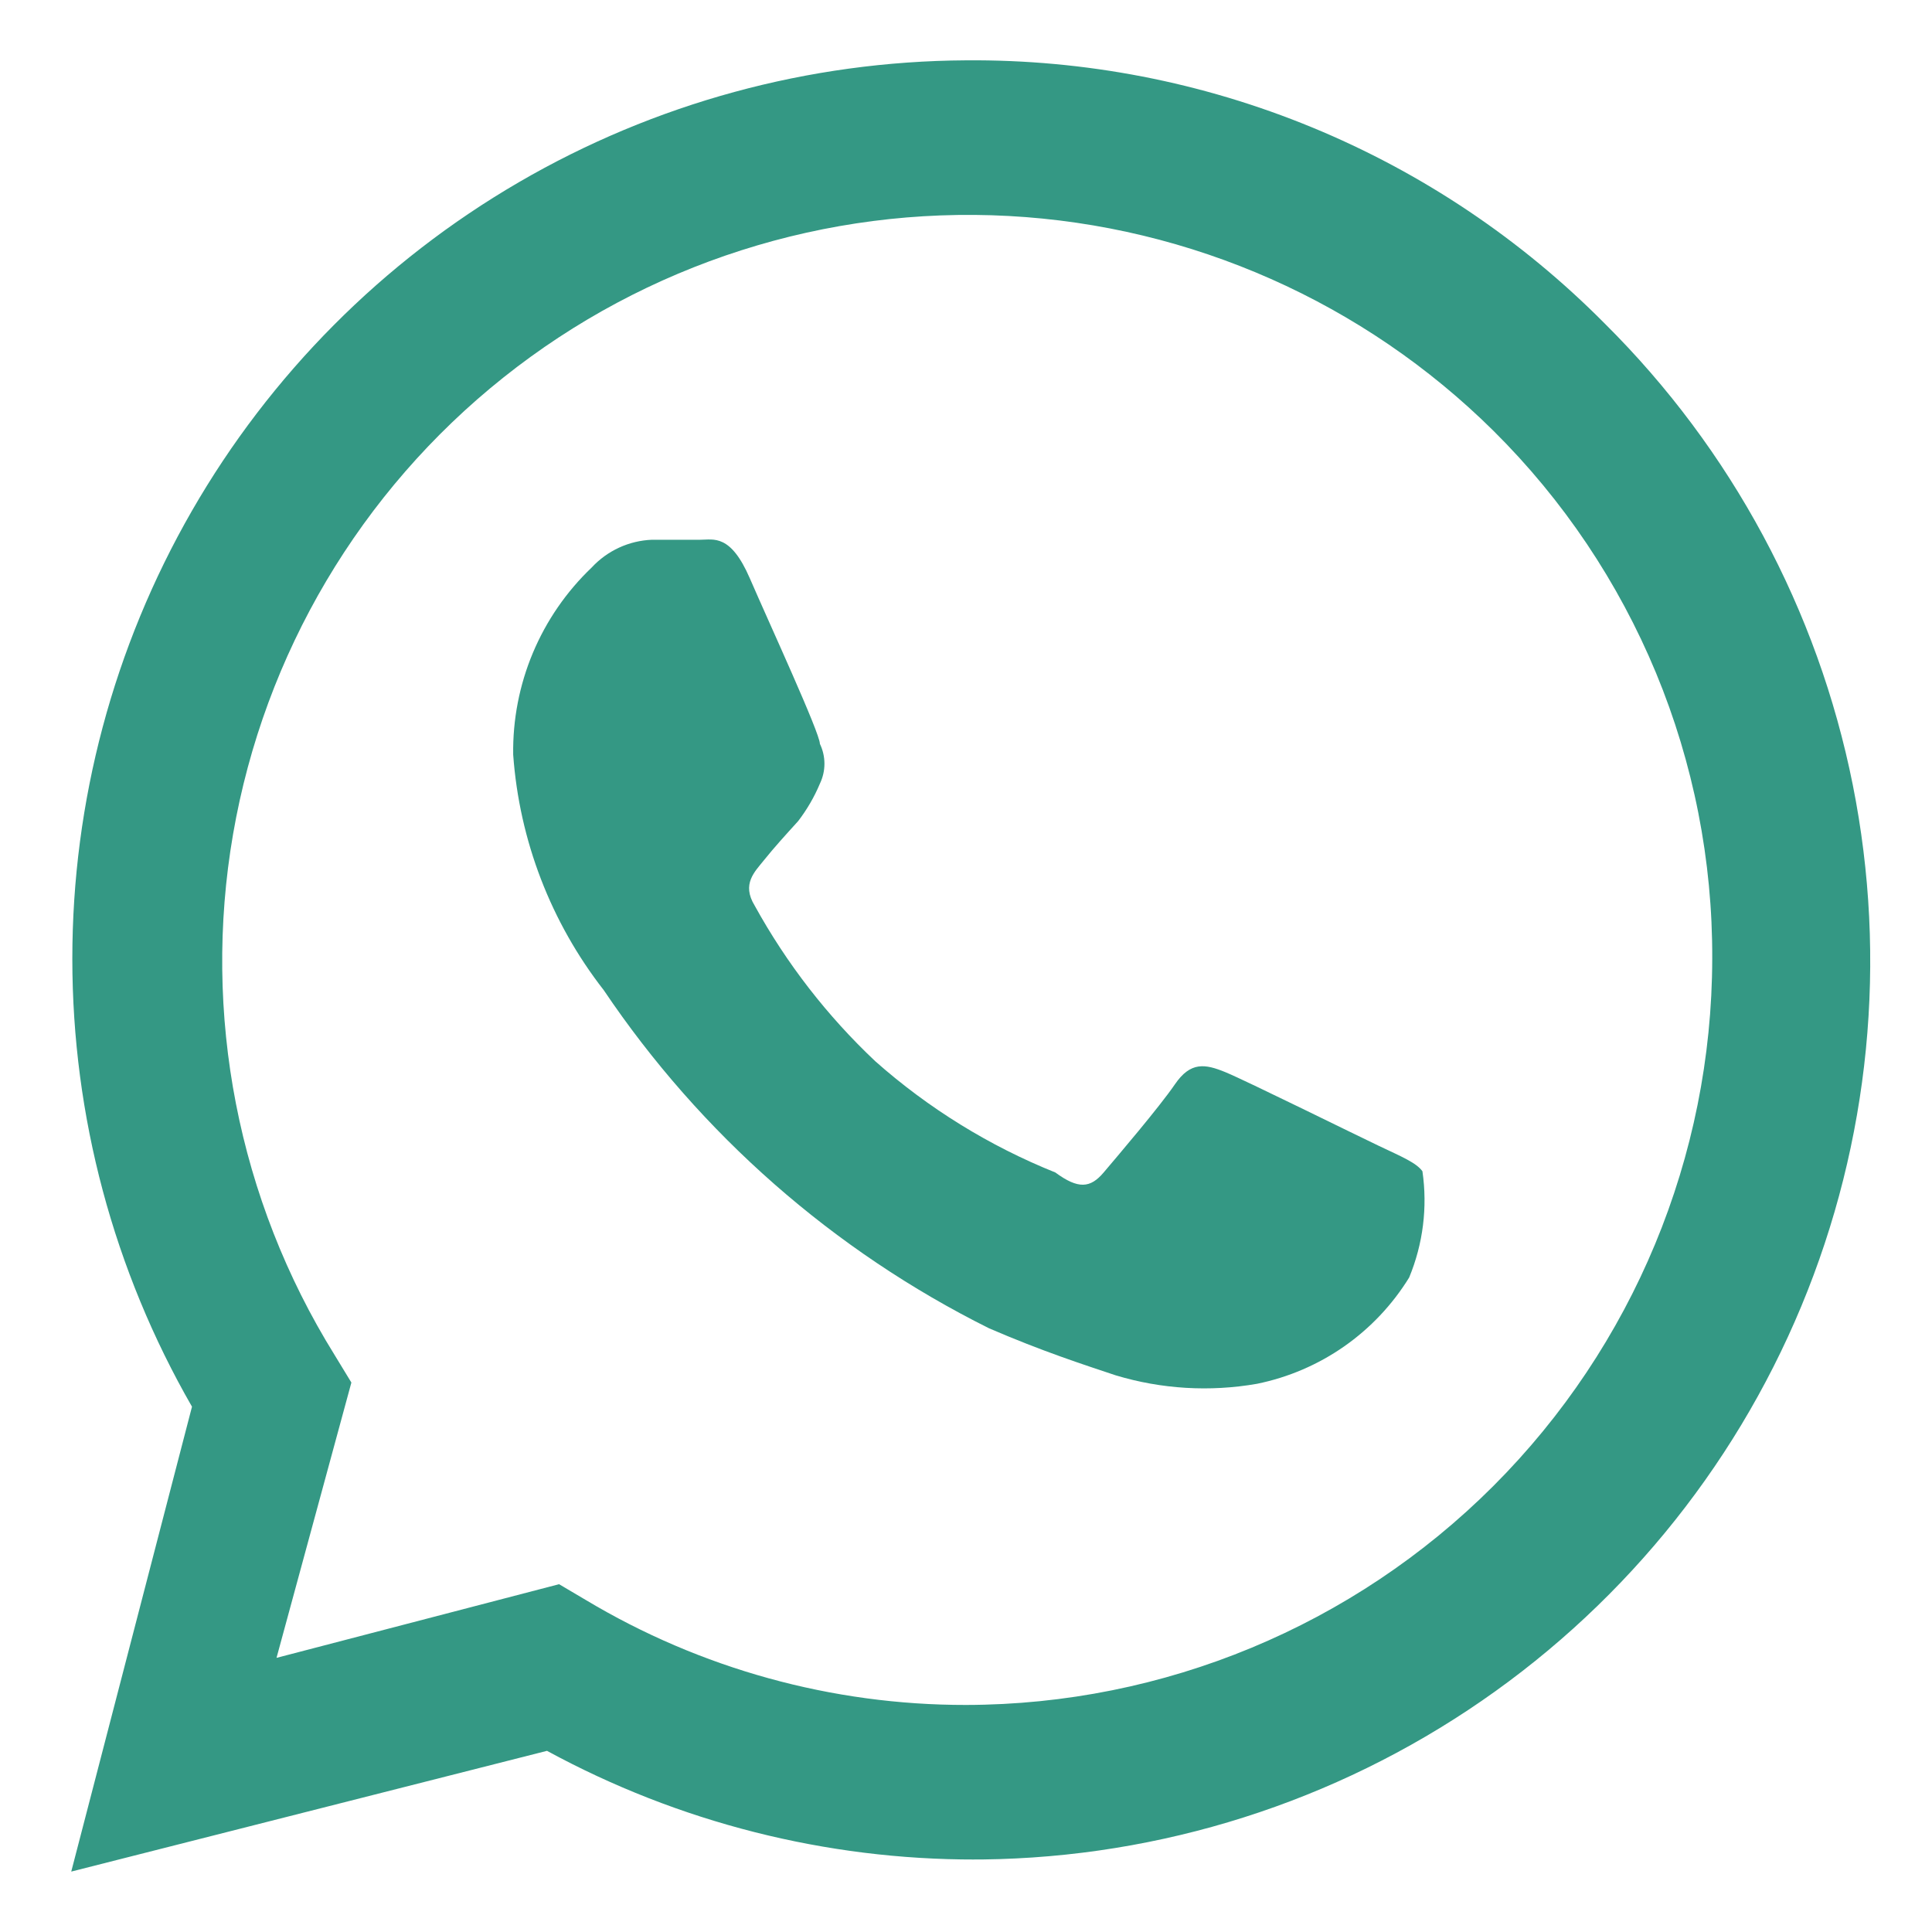
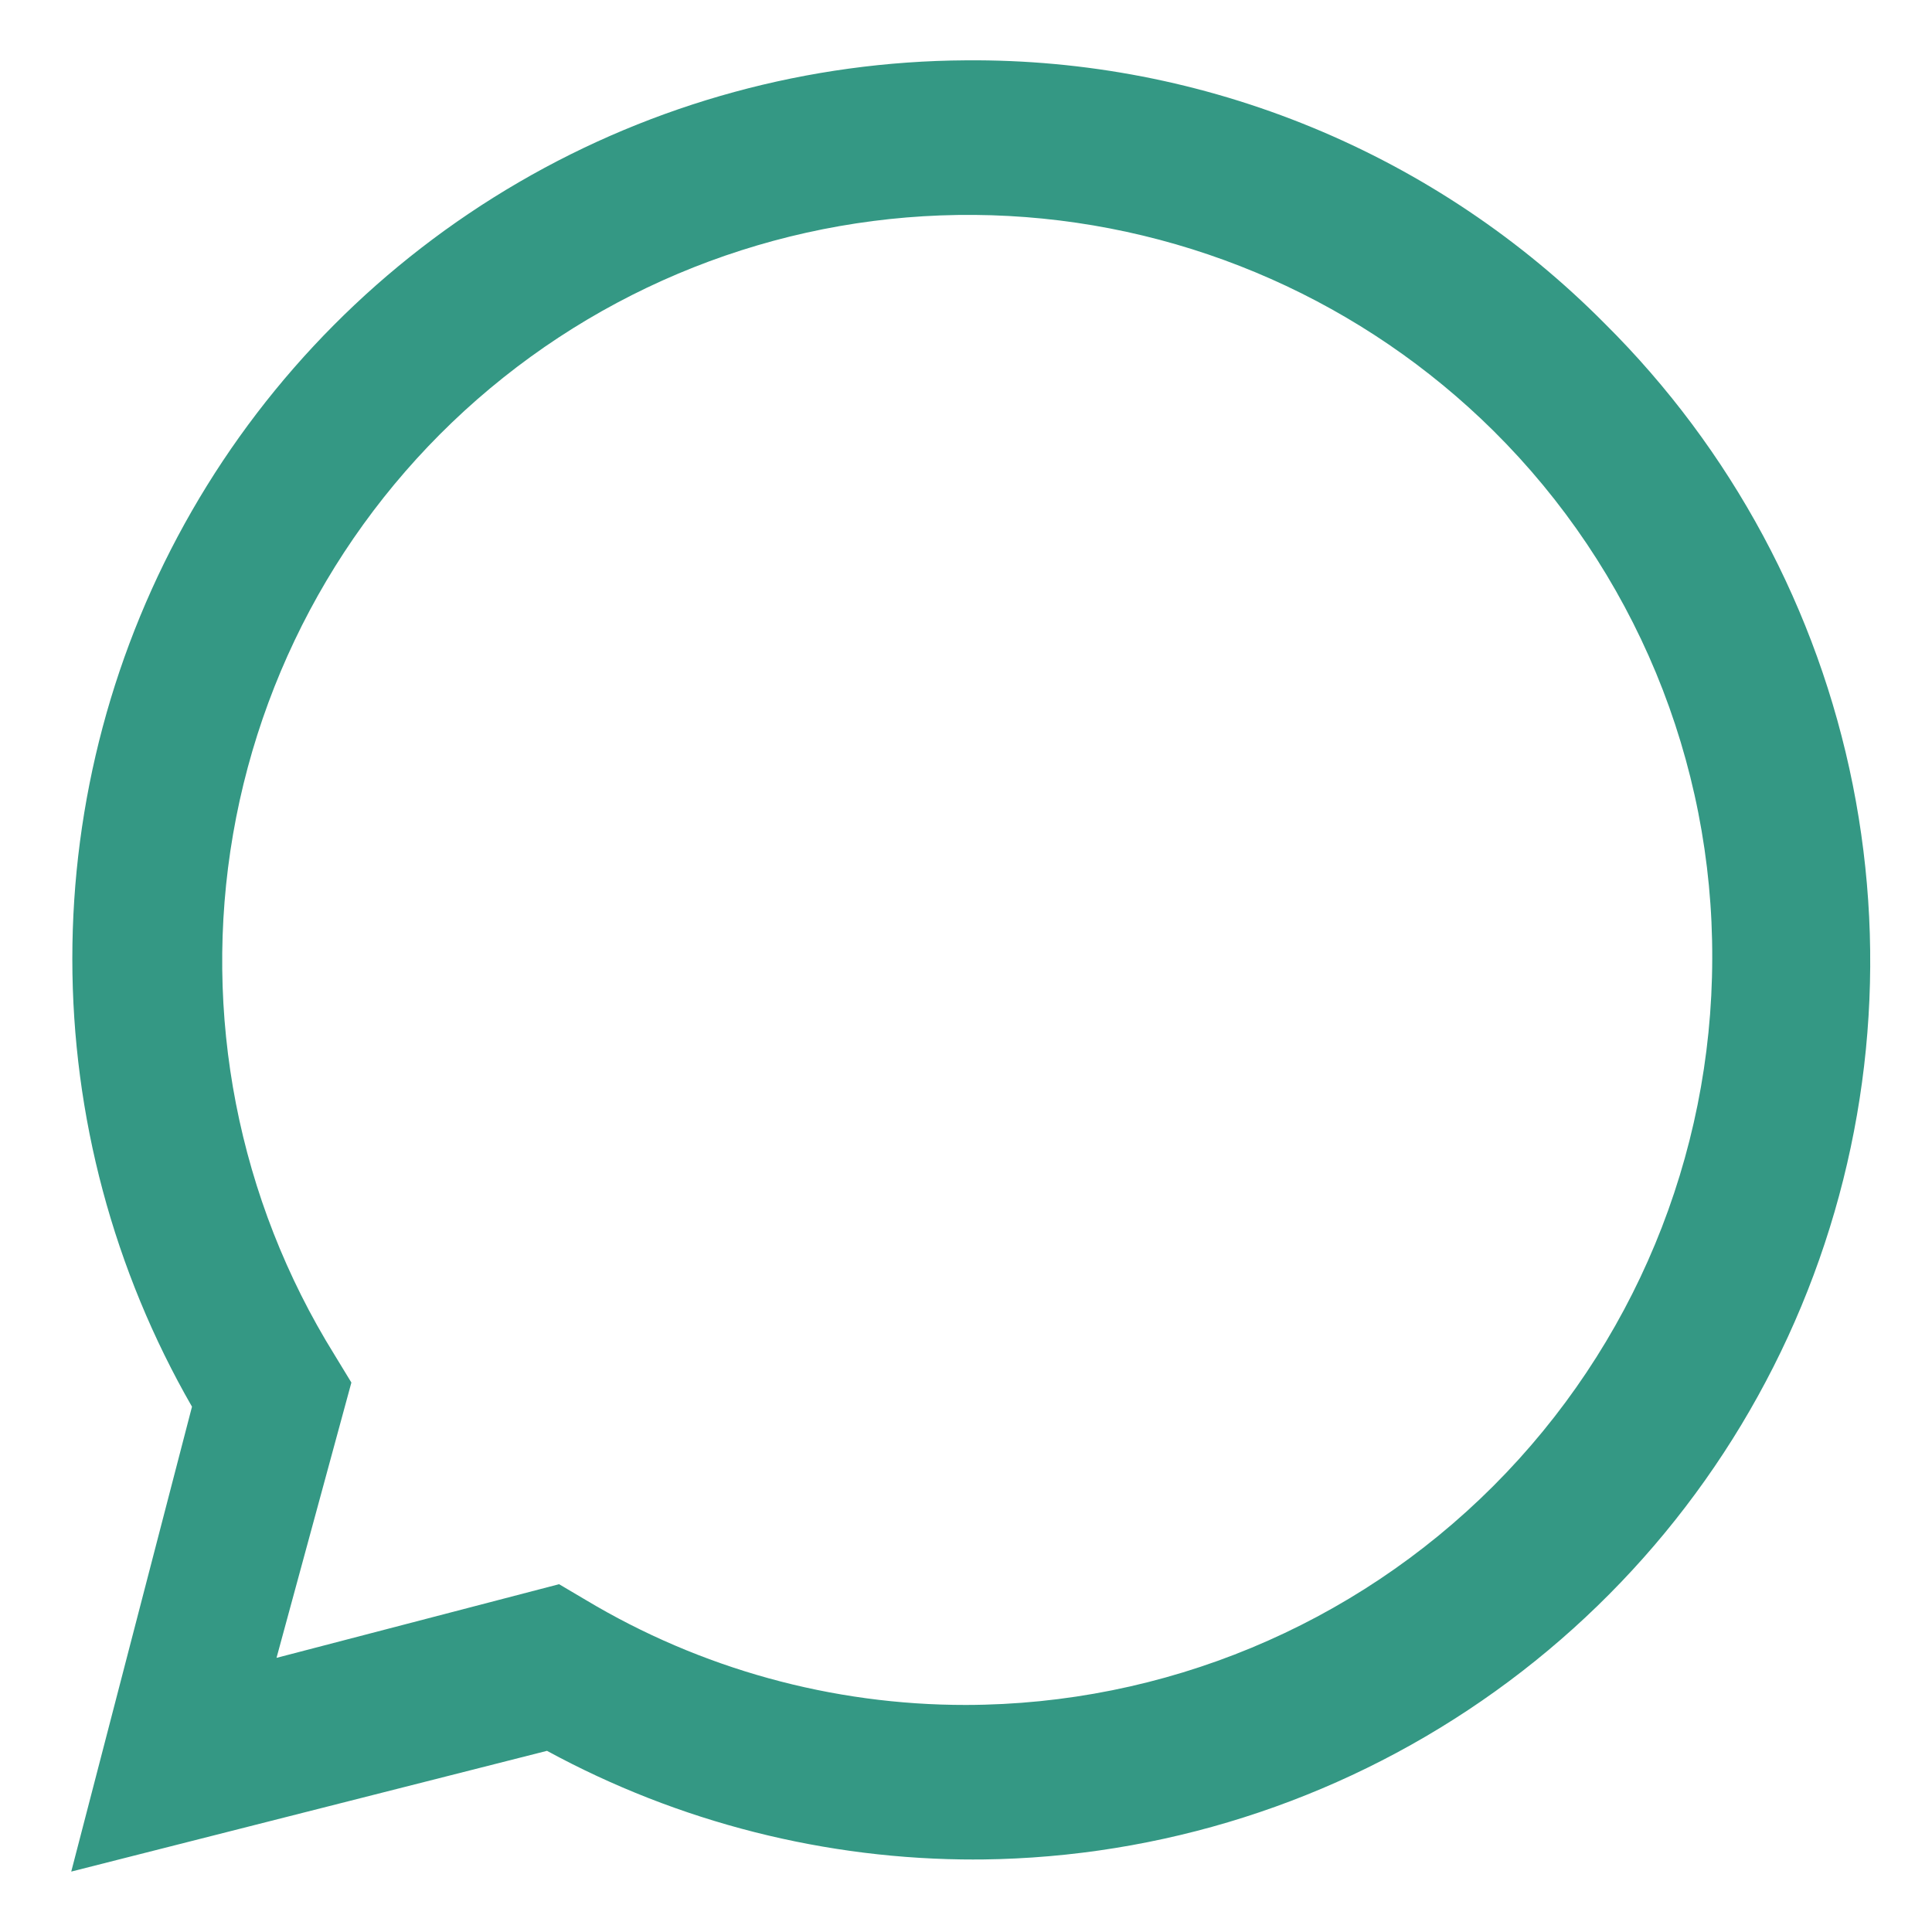
<svg xmlns="http://www.w3.org/2000/svg" width="48" height="48" viewBox="0 0 48 48" fill="none">
-   <path d="M34.26 28.47C33.69 28.2 30.96 26.85 30.45 26.64C29.94 26.43 29.58 26.37 29.19 26.94C28.8 27.51 27.75 28.74 27.42 29.13C27.09 29.52 26.79 29.55 26.22 29.13C24.583 28.473 23.071 27.539 21.75 26.37C20.554 25.244 19.542 23.938 18.75 22.5C18.42 21.96 18.75 21.66 18.99 21.36C19.23 21.06 19.53 20.73 19.83 20.4C20.049 20.114 20.231 19.802 20.37 19.47C20.444 19.315 20.483 19.146 20.483 18.975C20.483 18.803 20.444 18.634 20.37 18.48C20.37 18.21 19.11 15.48 18.63 14.37C18.15 13.26 17.73 13.41 17.4 13.41H16.2C15.628 13.432 15.089 13.68 14.7 14.1C14.072 14.699 13.575 15.421 13.239 16.221C12.904 17.021 12.737 17.882 12.75 18.75C12.903 20.88 13.687 22.916 15 24.6C17.41 28.18 20.707 31.074 24.57 33C25.89 33.57 26.91 33.9 27.72 34.17C28.857 34.513 30.06 34.585 31.23 34.38C32.007 34.222 32.744 33.906 33.394 33.452C34.044 32.998 34.594 32.415 35.01 31.74C35.356 30.905 35.47 29.993 35.34 29.1C35.19 28.89 34.83 28.74 34.26 28.47Z" fill="#349884" />
  <path d="M39.87 8.039C37.795 5.945 35.322 4.287 32.596 3.164C29.871 2.041 26.948 1.475 24 1.499C20.095 1.52 16.263 2.564 12.888 4.529C9.513 6.493 6.713 9.309 4.766 12.695C2.82 16.08 1.796 19.917 1.797 23.823C1.797 27.728 2.823 31.564 4.77 34.949L1.77 46.499L13.59 43.499C16.858 45.277 20.52 46.206 24.24 46.199H24C28.434 46.228 32.776 44.936 36.472 42.487C40.168 40.039 43.052 36.544 44.754 32.451C46.457 28.357 46.901 23.848 46.032 19.501C45.162 15.153 43.017 11.163 39.87 8.039ZM24 42.359C20.672 42.362 17.405 41.46 14.55 39.749L13.89 39.359L6.87 41.189L8.73 34.349L8.31 33.659C5.914 29.801 5.018 25.197 5.791 20.721C6.565 16.246 8.954 12.21 12.506 9.38C16.058 6.549 20.526 5.121 25.061 5.366C29.596 5.611 33.884 7.512 37.11 10.709C38.84 12.425 40.21 14.468 41.143 16.718C42.075 18.969 42.55 21.383 42.54 23.819C42.532 28.734 40.576 33.445 37.101 36.92C33.626 40.395 28.915 42.351 24 42.359Z" fill="#349884" />
</svg>